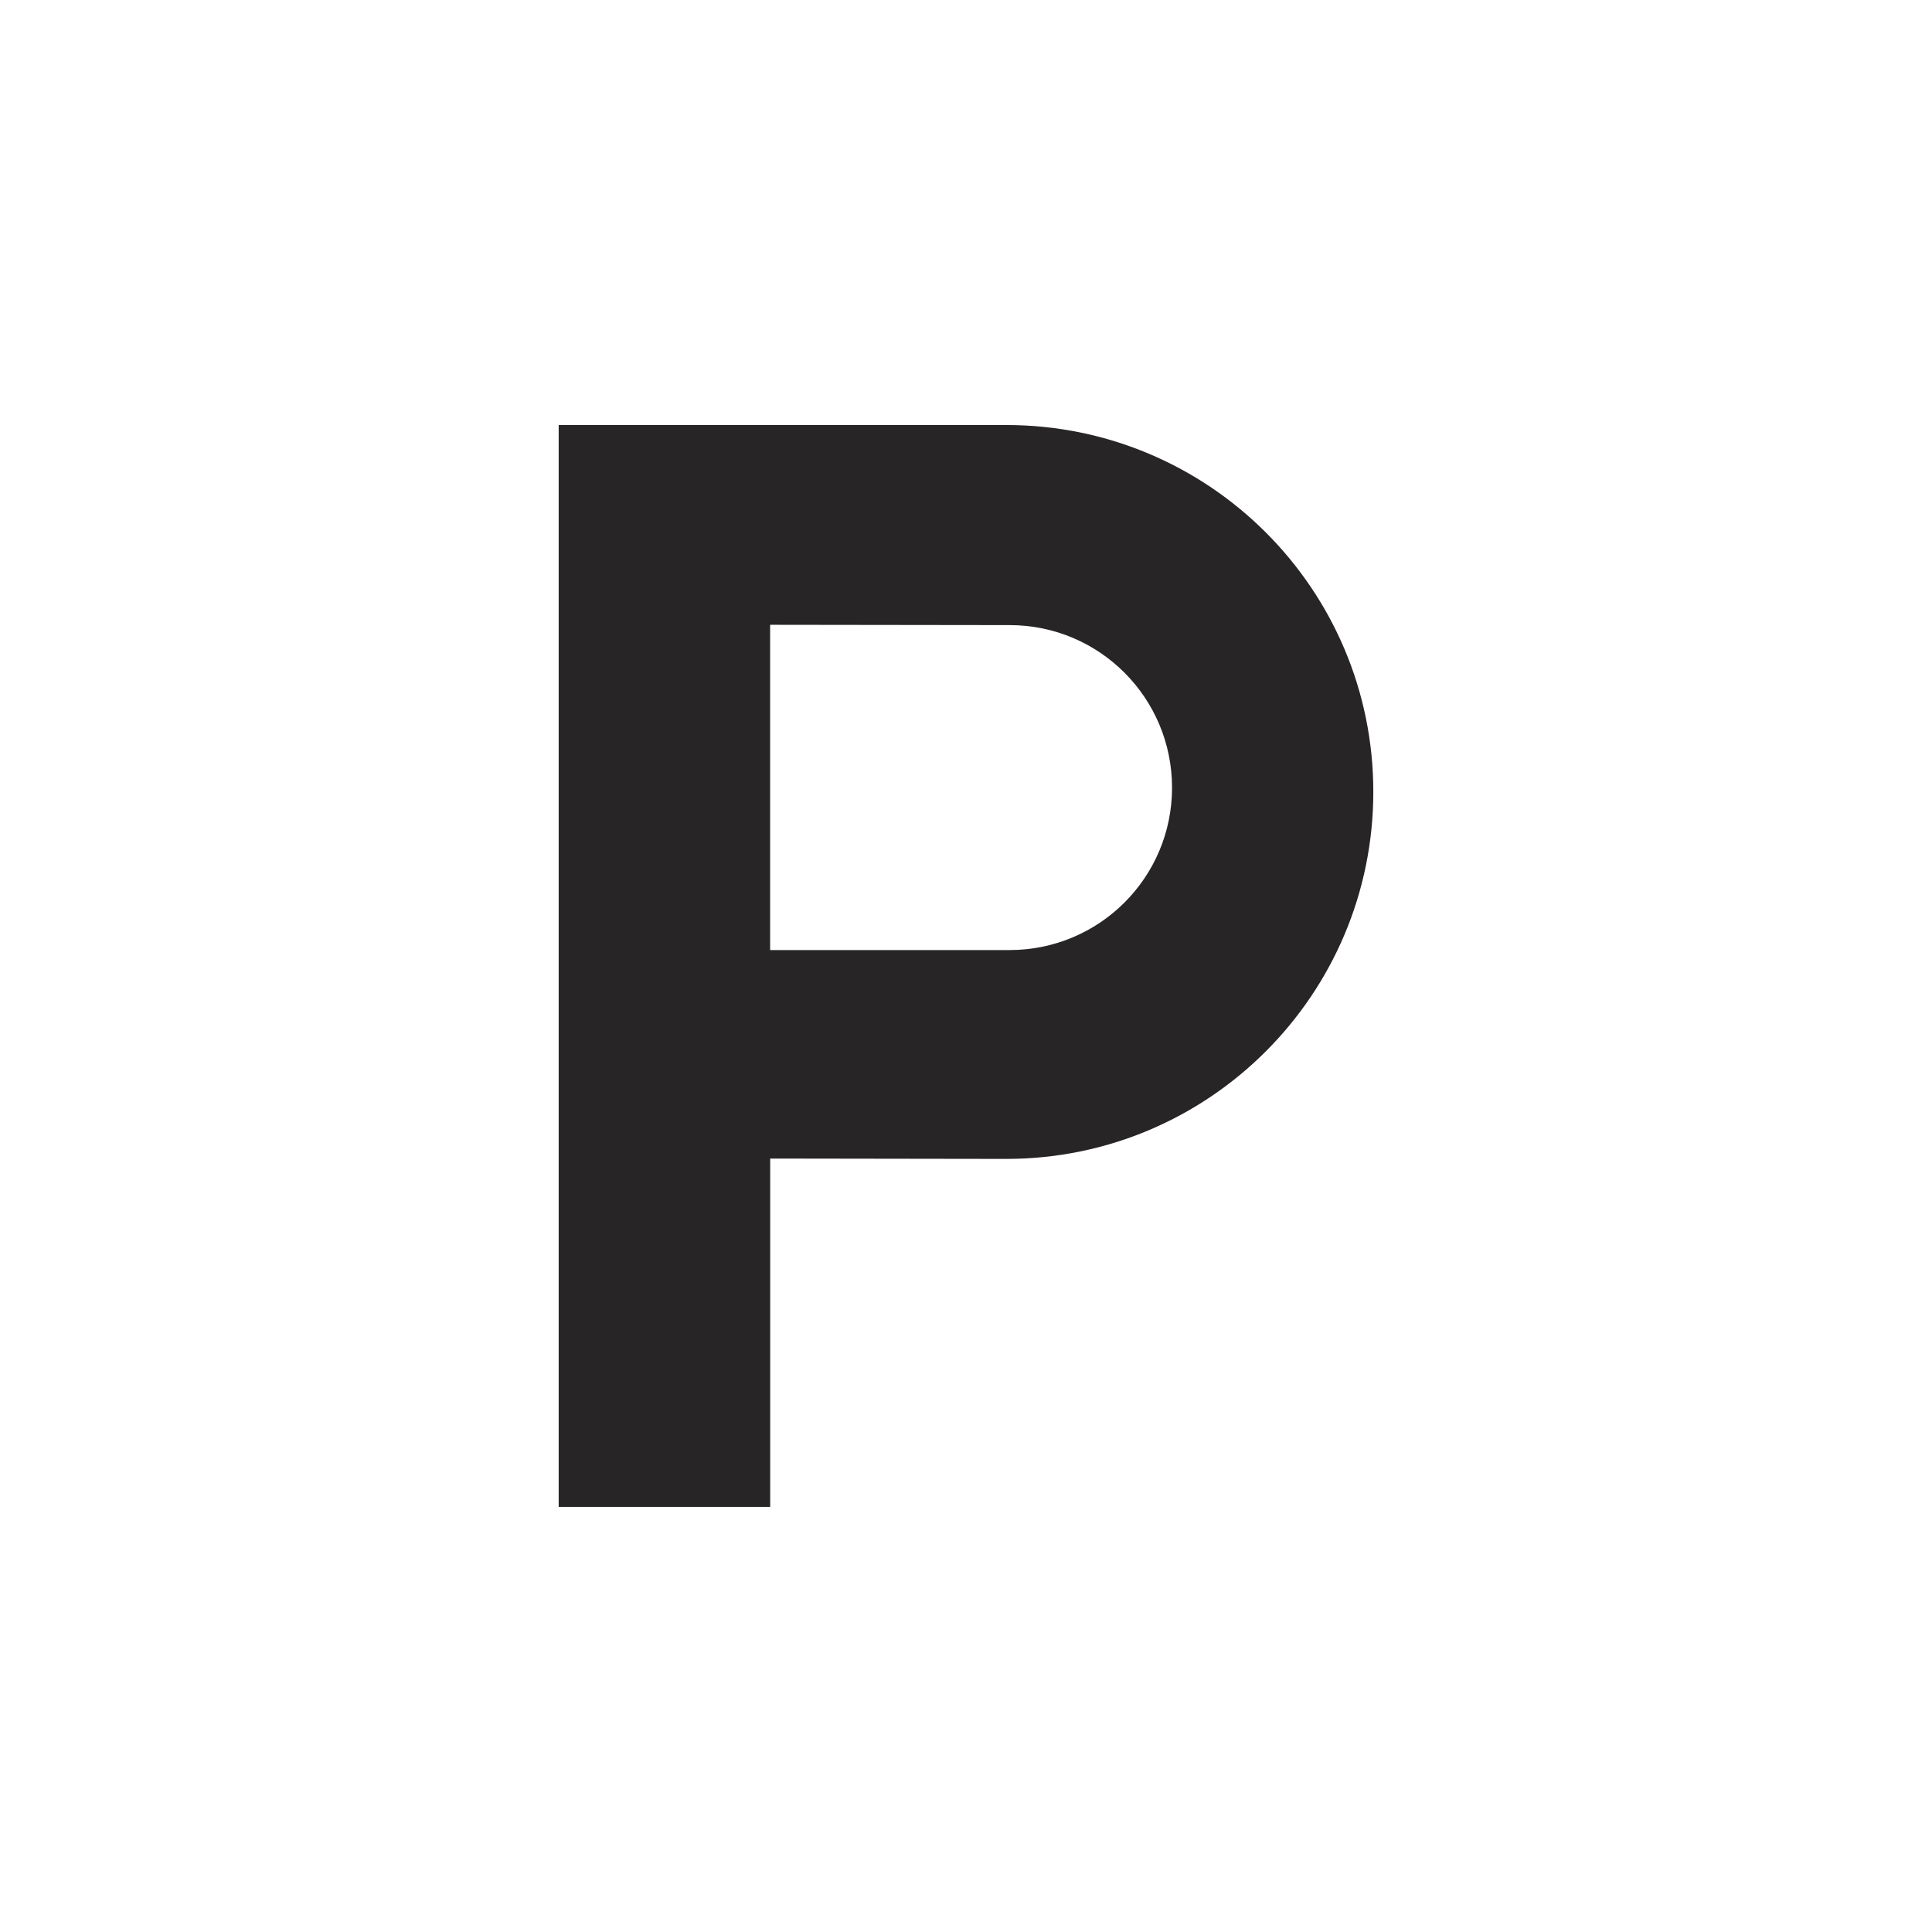
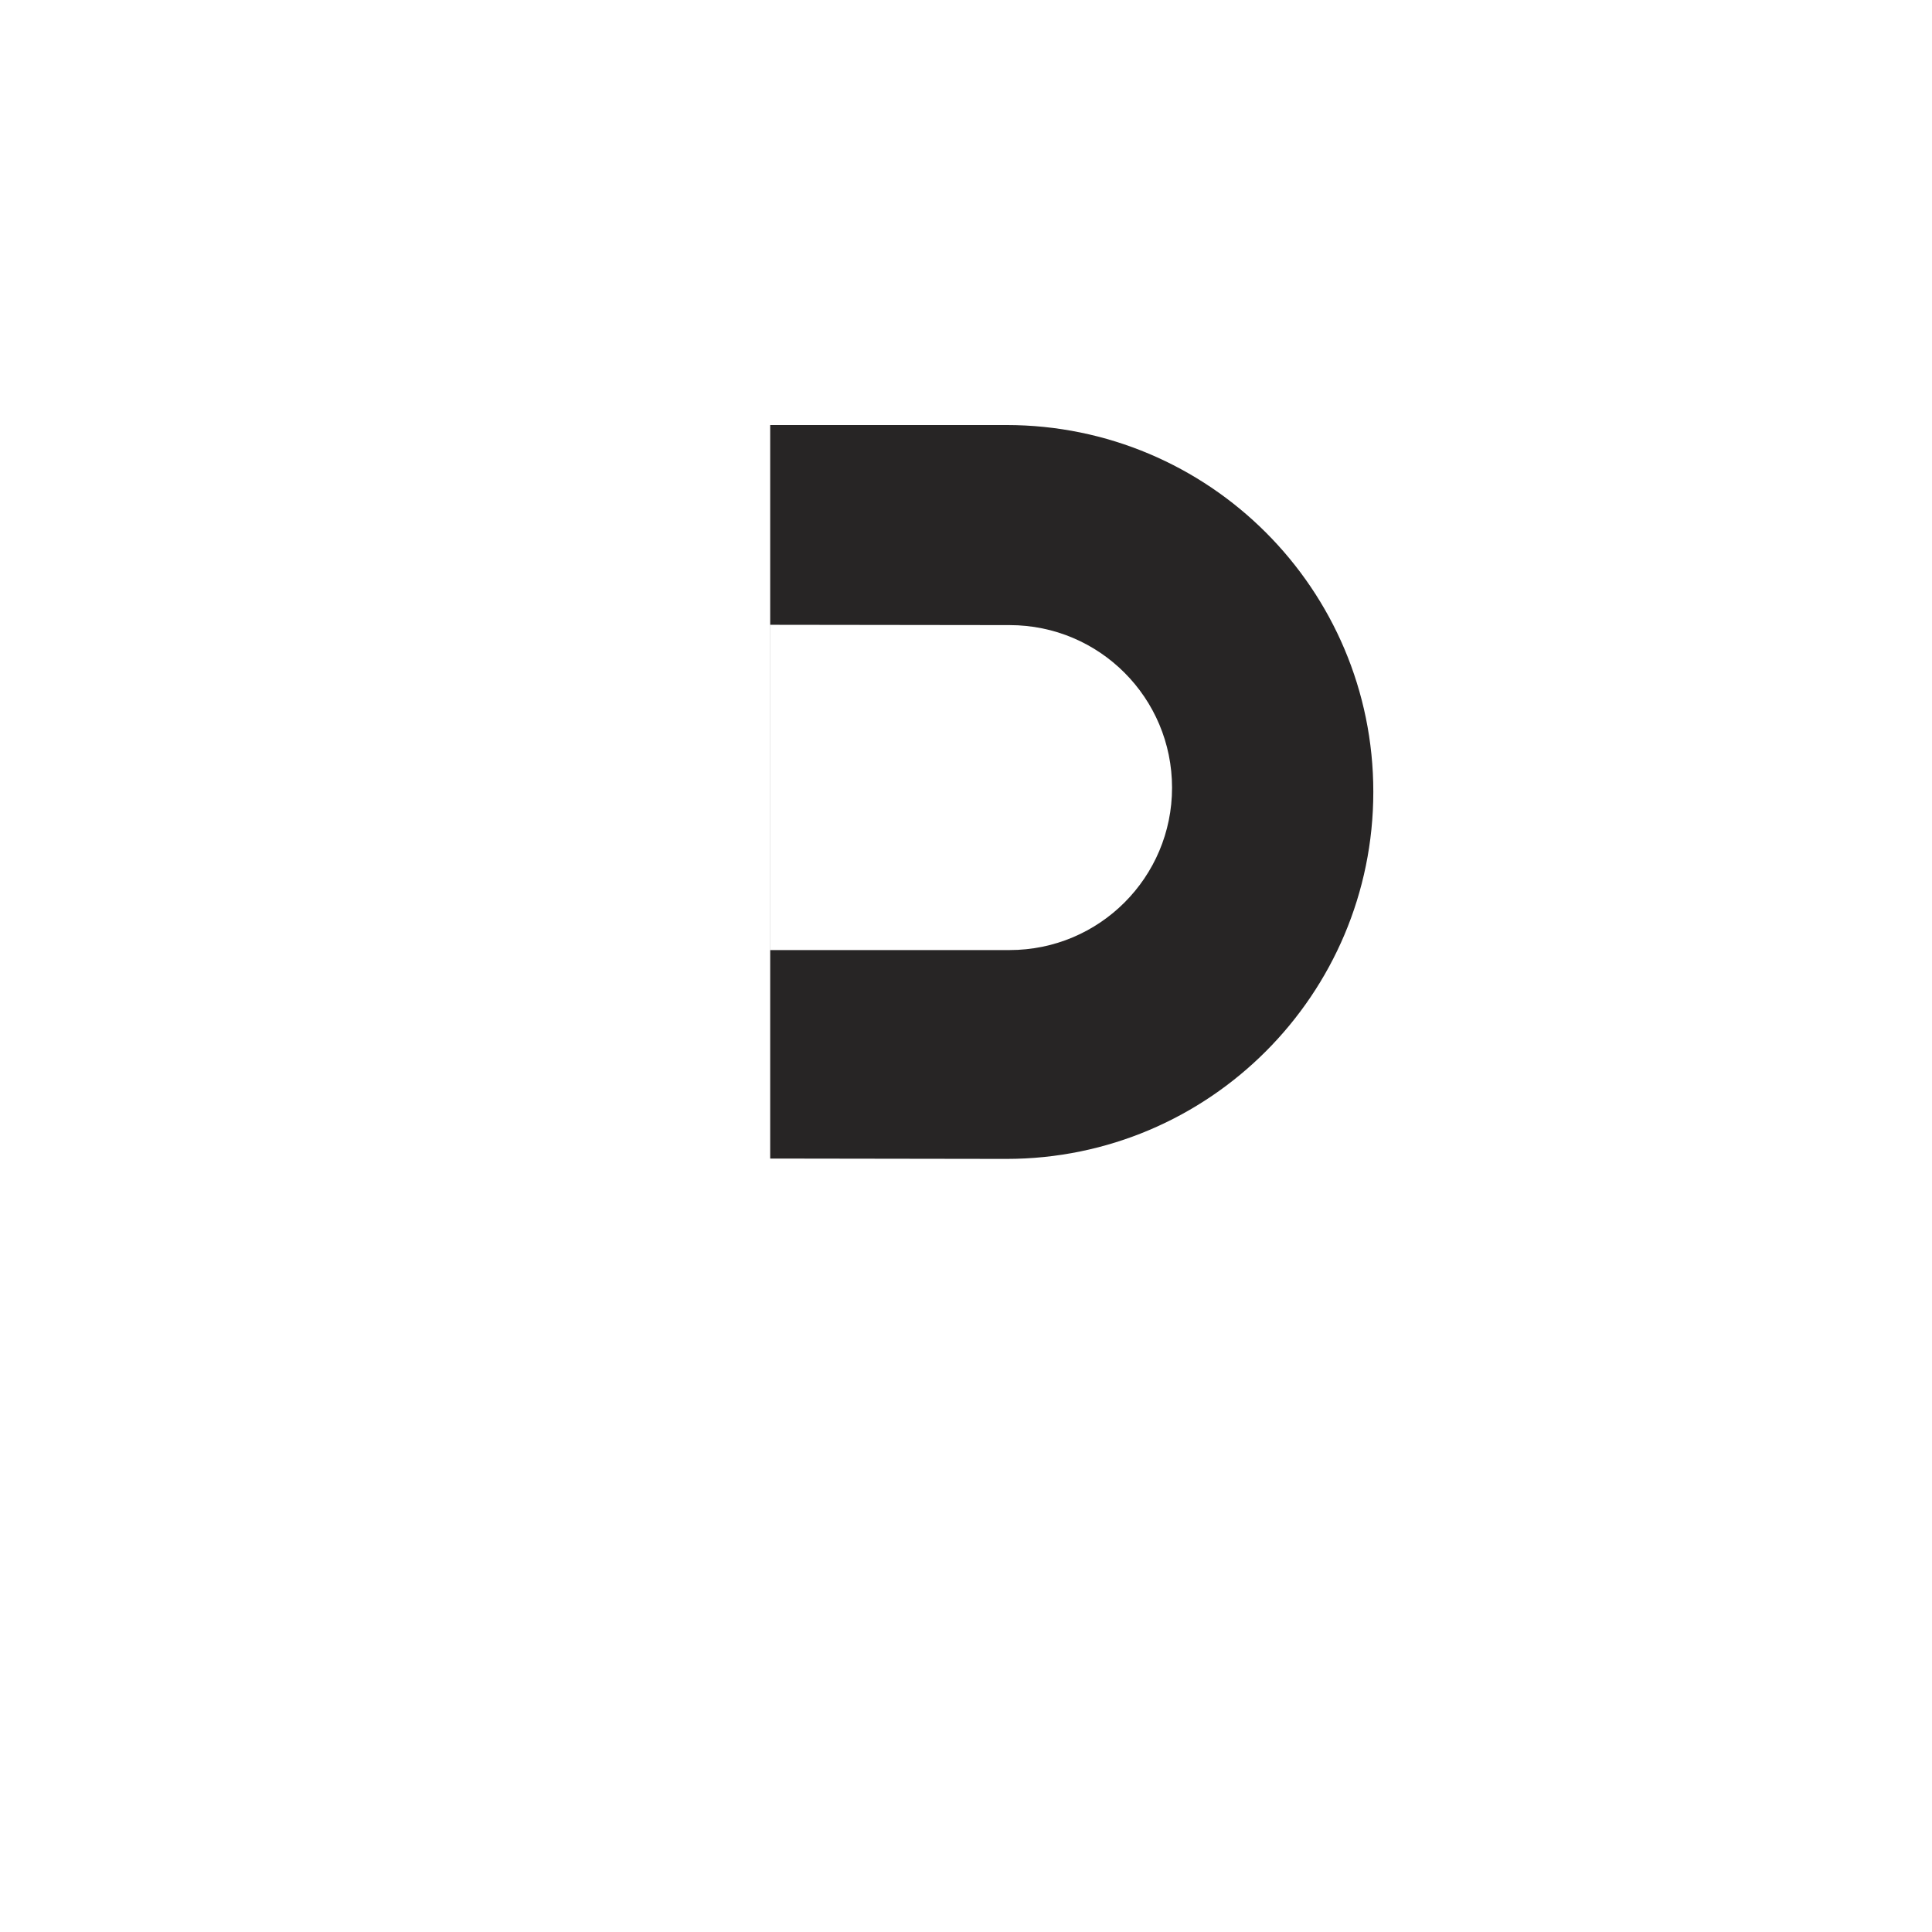
<svg xmlns="http://www.w3.org/2000/svg" version="1.1" id="Ebene_2" x="0px" y="0px" width="50.001px" height="50px" viewBox="0 0 50.001 50" style="enable-background:new 0 0 50.001 50;" xml:space="preserve">
  <style type="text/css">

	.st0{fill:#272525;}
	.st1{fill:#CC0000;}

</style>
-   <path class="st0" d="M26.129,24.588c2.325,0,4.204-1.882,4.204-4.201c0-2.327-1.88-4.209-4.204-4.209l-6.198-0.008v8.418H26.129z   M26.046,11c5.242,0,9.496,4.249,9.496,9.492c0,5.247-4.254,9.501-9.496,9.501l-6.113-0.009V39h-5.474V11H26.046z" />
+   <path class="st0" d="M26.129,24.588c2.325,0,4.204-1.882,4.204-4.201c0-2.327-1.88-4.209-4.204-4.209l-6.198-0.008v8.418H26.129z   M26.046,11c5.242,0,9.496,4.249,9.496,9.492c0,5.247-4.254,9.501-9.496,9.501l-6.113-0.009V39V11H26.046z" />
</svg>